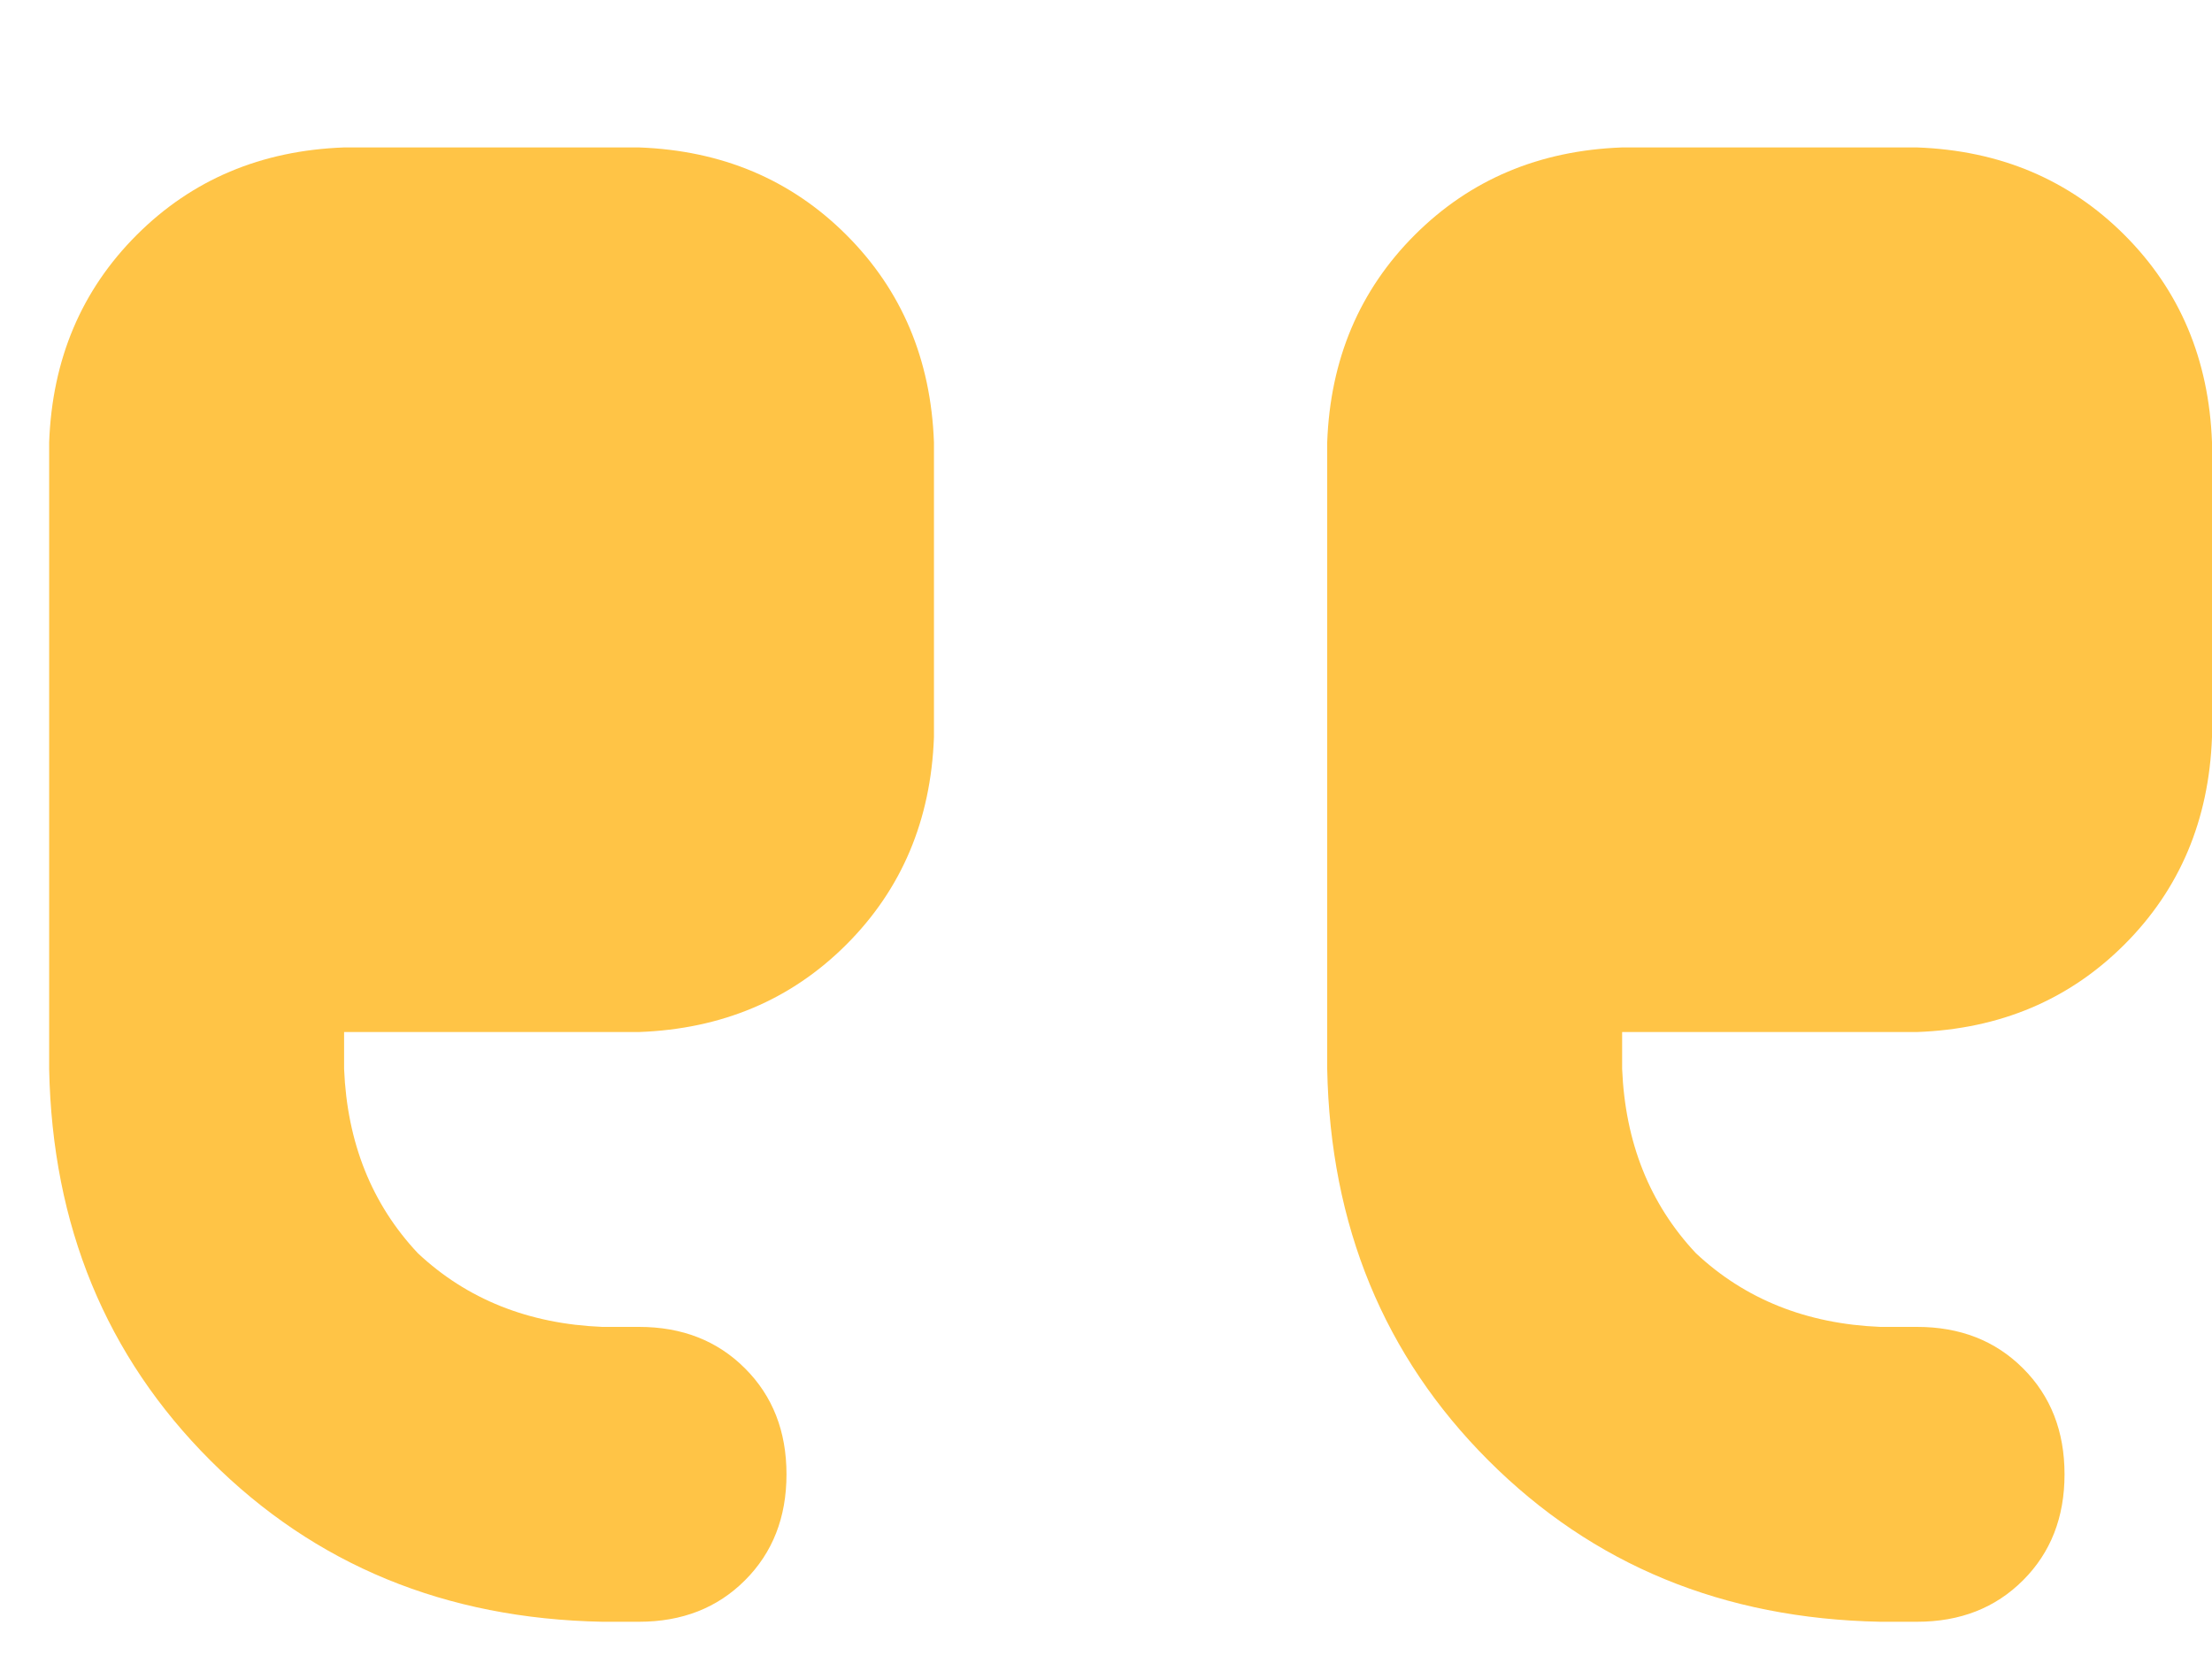
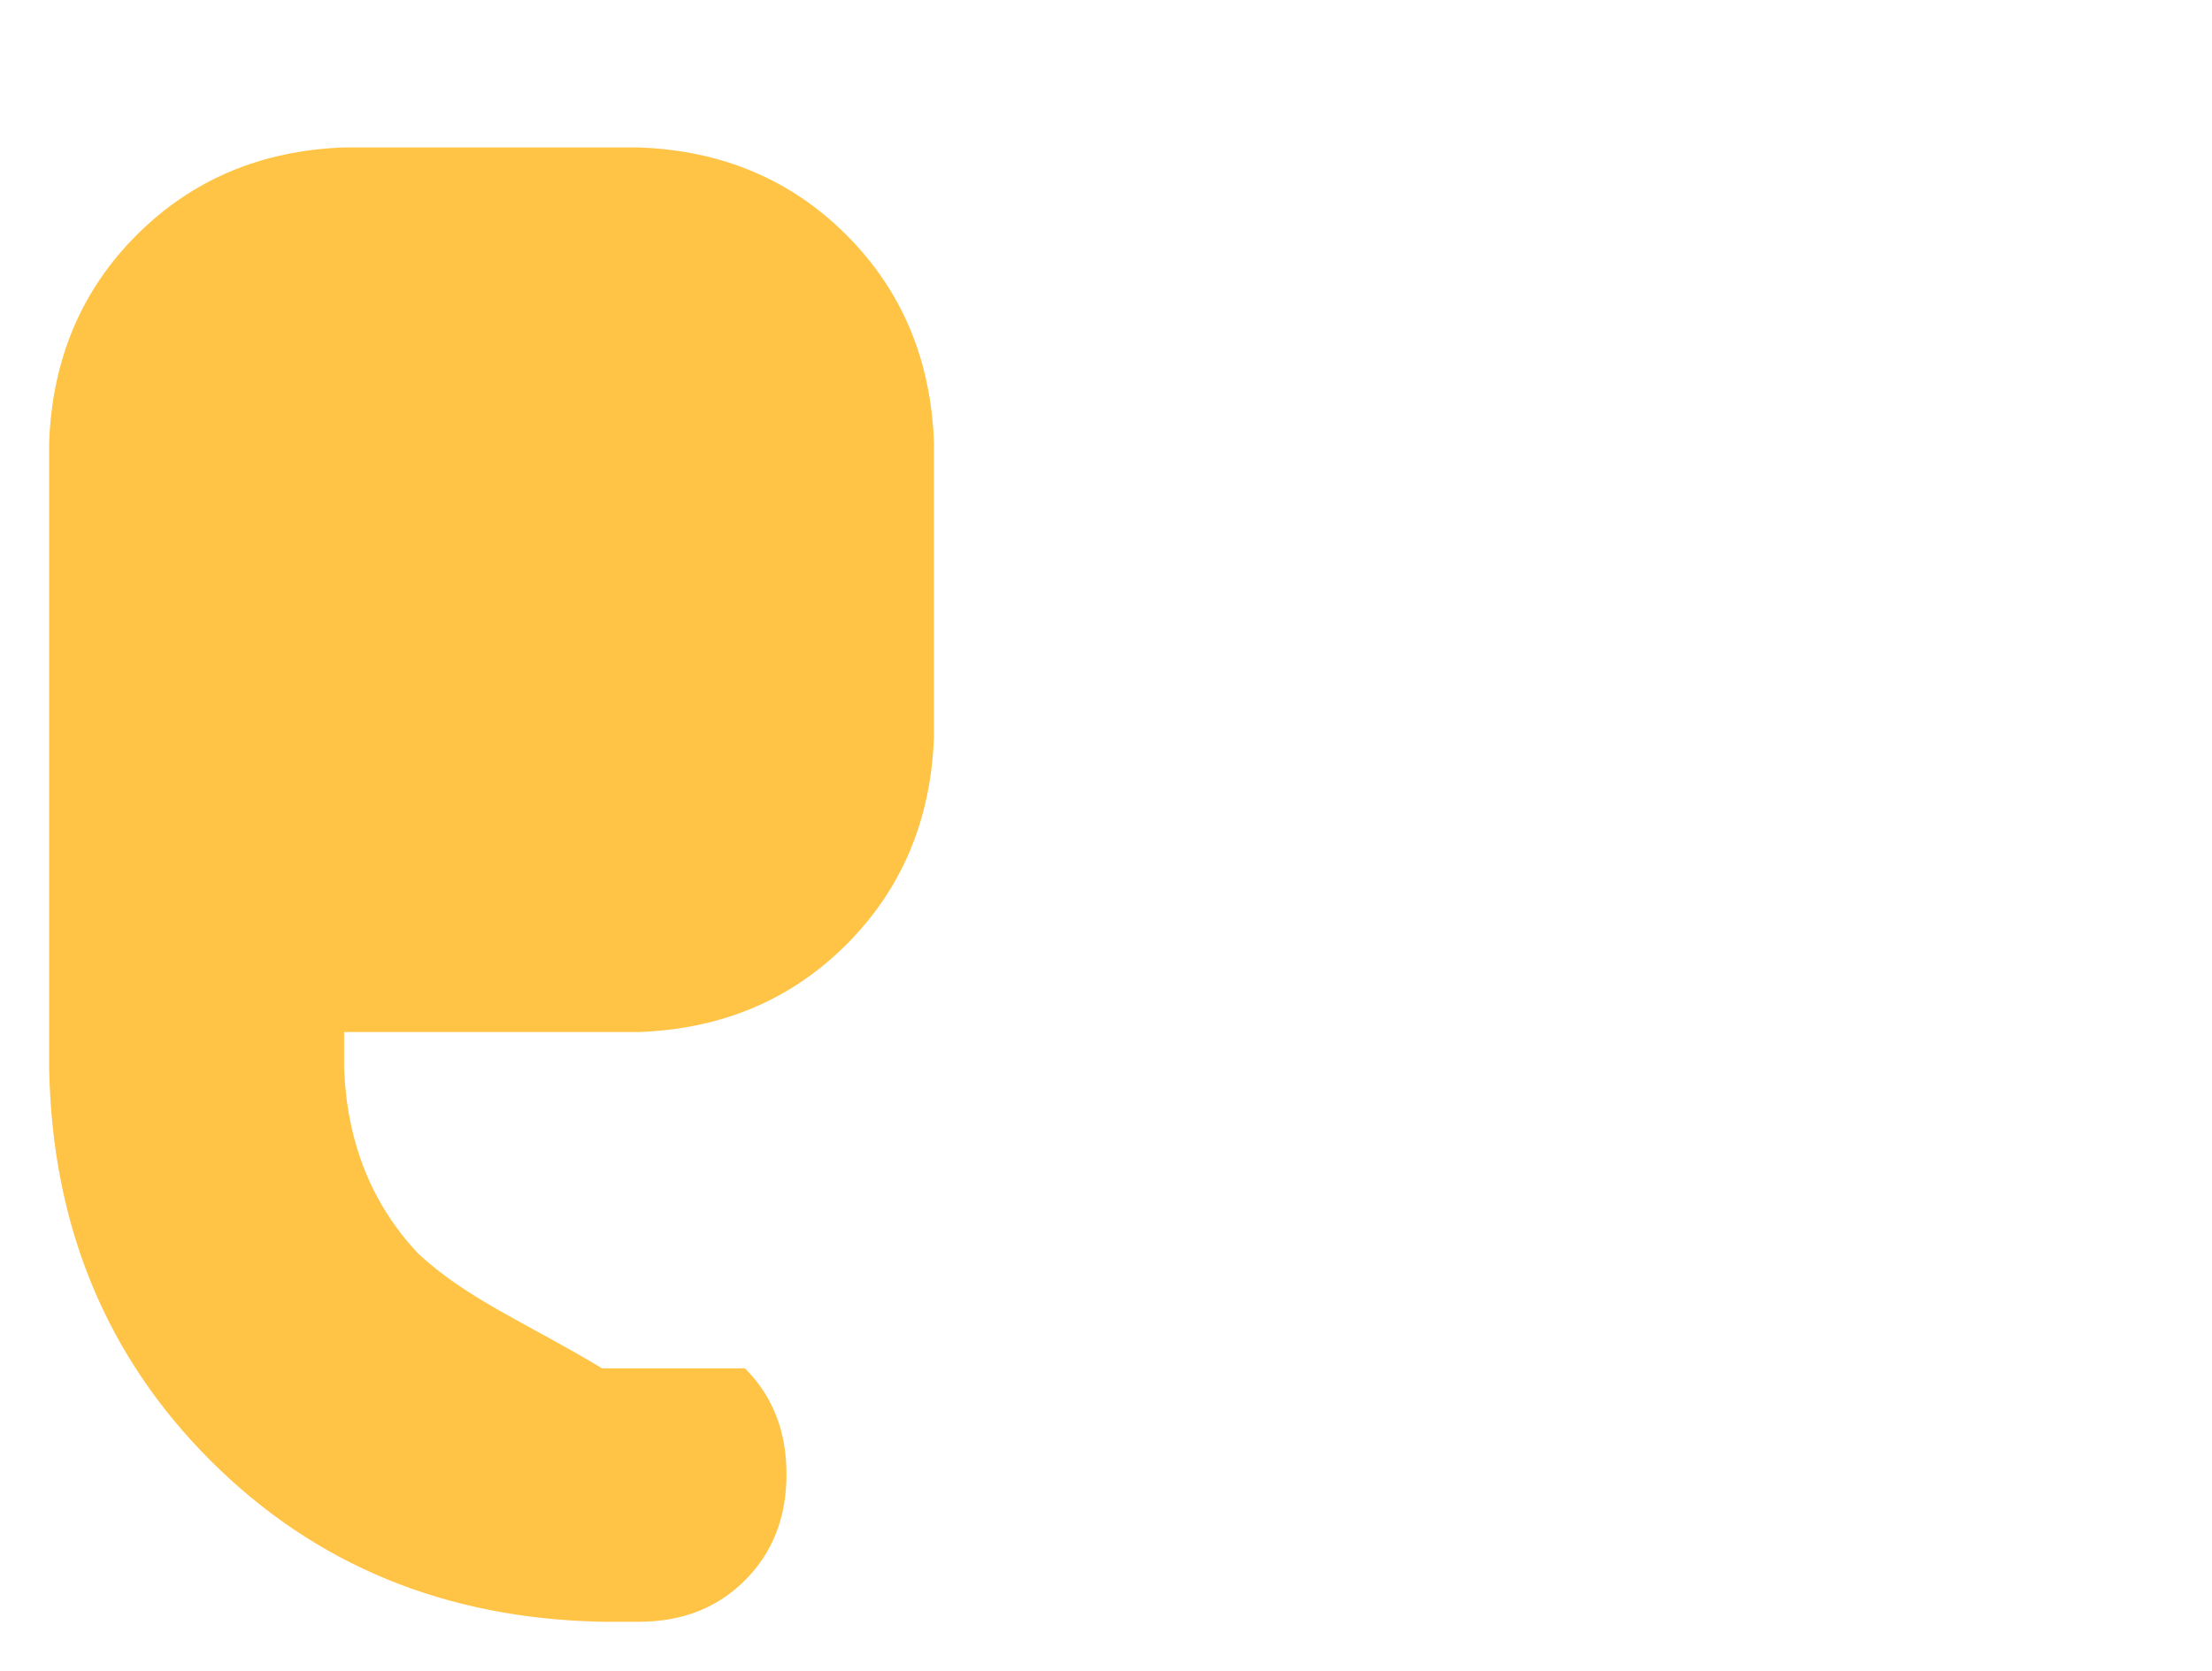
<svg xmlns="http://www.w3.org/2000/svg" width="45" height="34" viewBox="0 0 45 34" fill="none">
-   <path d="M12.25 33H13C13.875 33 14.594 32.719 15.156 32.156C15.719 31.594 16 30.875 16 30C16 29.125 15.719 28.406 15.156 27.844C14.594 27.281 13.875 27 13 27H12.25C10.75 26.938 9.5 26.438 8.5 25.5C7.562 24.5 7.062 23.25 7 21.75V21H13C14.688 20.938 16.094 20.344 17.219 19.219C18.344 18.094 18.938 16.688 19 15V9C18.938 7.312 18.344 5.906 17.219 4.781C16.094 3.656 14.688 3.062 13 3H7C5.312 3.062 3.906 3.656 2.781 4.781C1.656 5.906 1.062 7.312 1 9V12V15V21.75C1.062 24.938 2.156 27.594 4.281 29.719C6.406 31.844 9.062 32.938 12.25 33Z" fill="#FFC446" />
-   <path d="M38.25 33H39C39.875 33 40.594 32.719 41.156 32.156C41.719 31.594 42 30.875 42 30C42 29.125 41.719 28.406 41.156 27.844C40.594 27.281 39.875 27 39 27H38.25C36.75 26.938 35.5 26.438 34.5 25.5C33.562 24.5 33.062 23.25 33 21.75V21H39C40.688 20.938 42.094 20.344 43.219 19.219C44.344 18.094 44.938 16.688 45 15V9C44.938 7.312 44.344 5.906 43.219 4.781C42.094 3.656 40.688 3.062 39 3H33C31.312 3.062 29.906 3.656 28.781 4.781C27.656 5.906 27.062 7.312 27 9V12V15V21.75C27.062 24.938 28.156 27.594 30.281 29.719C32.406 31.844 35.062 32.938 38.25 33Z" fill="#FFC446" />
+   <path d="M12.25 33H13C13.875 33 14.594 32.719 15.156 32.156C15.719 31.594 16 30.875 16 30C16 29.125 15.719 28.406 15.156 27.844H12.25C10.75 26.938 9.5 26.438 8.5 25.5C7.562 24.5 7.062 23.25 7 21.75V21H13C14.688 20.938 16.094 20.344 17.219 19.219C18.344 18.094 18.938 16.688 19 15V9C18.938 7.312 18.344 5.906 17.219 4.781C16.094 3.656 14.688 3.062 13 3H7C5.312 3.062 3.906 3.656 2.781 4.781C1.656 5.906 1.062 7.312 1 9V12V15V21.75C1.062 24.938 2.156 27.594 4.281 29.719C6.406 31.844 9.062 32.938 12.25 33Z" fill="#FFC446" />
</svg>